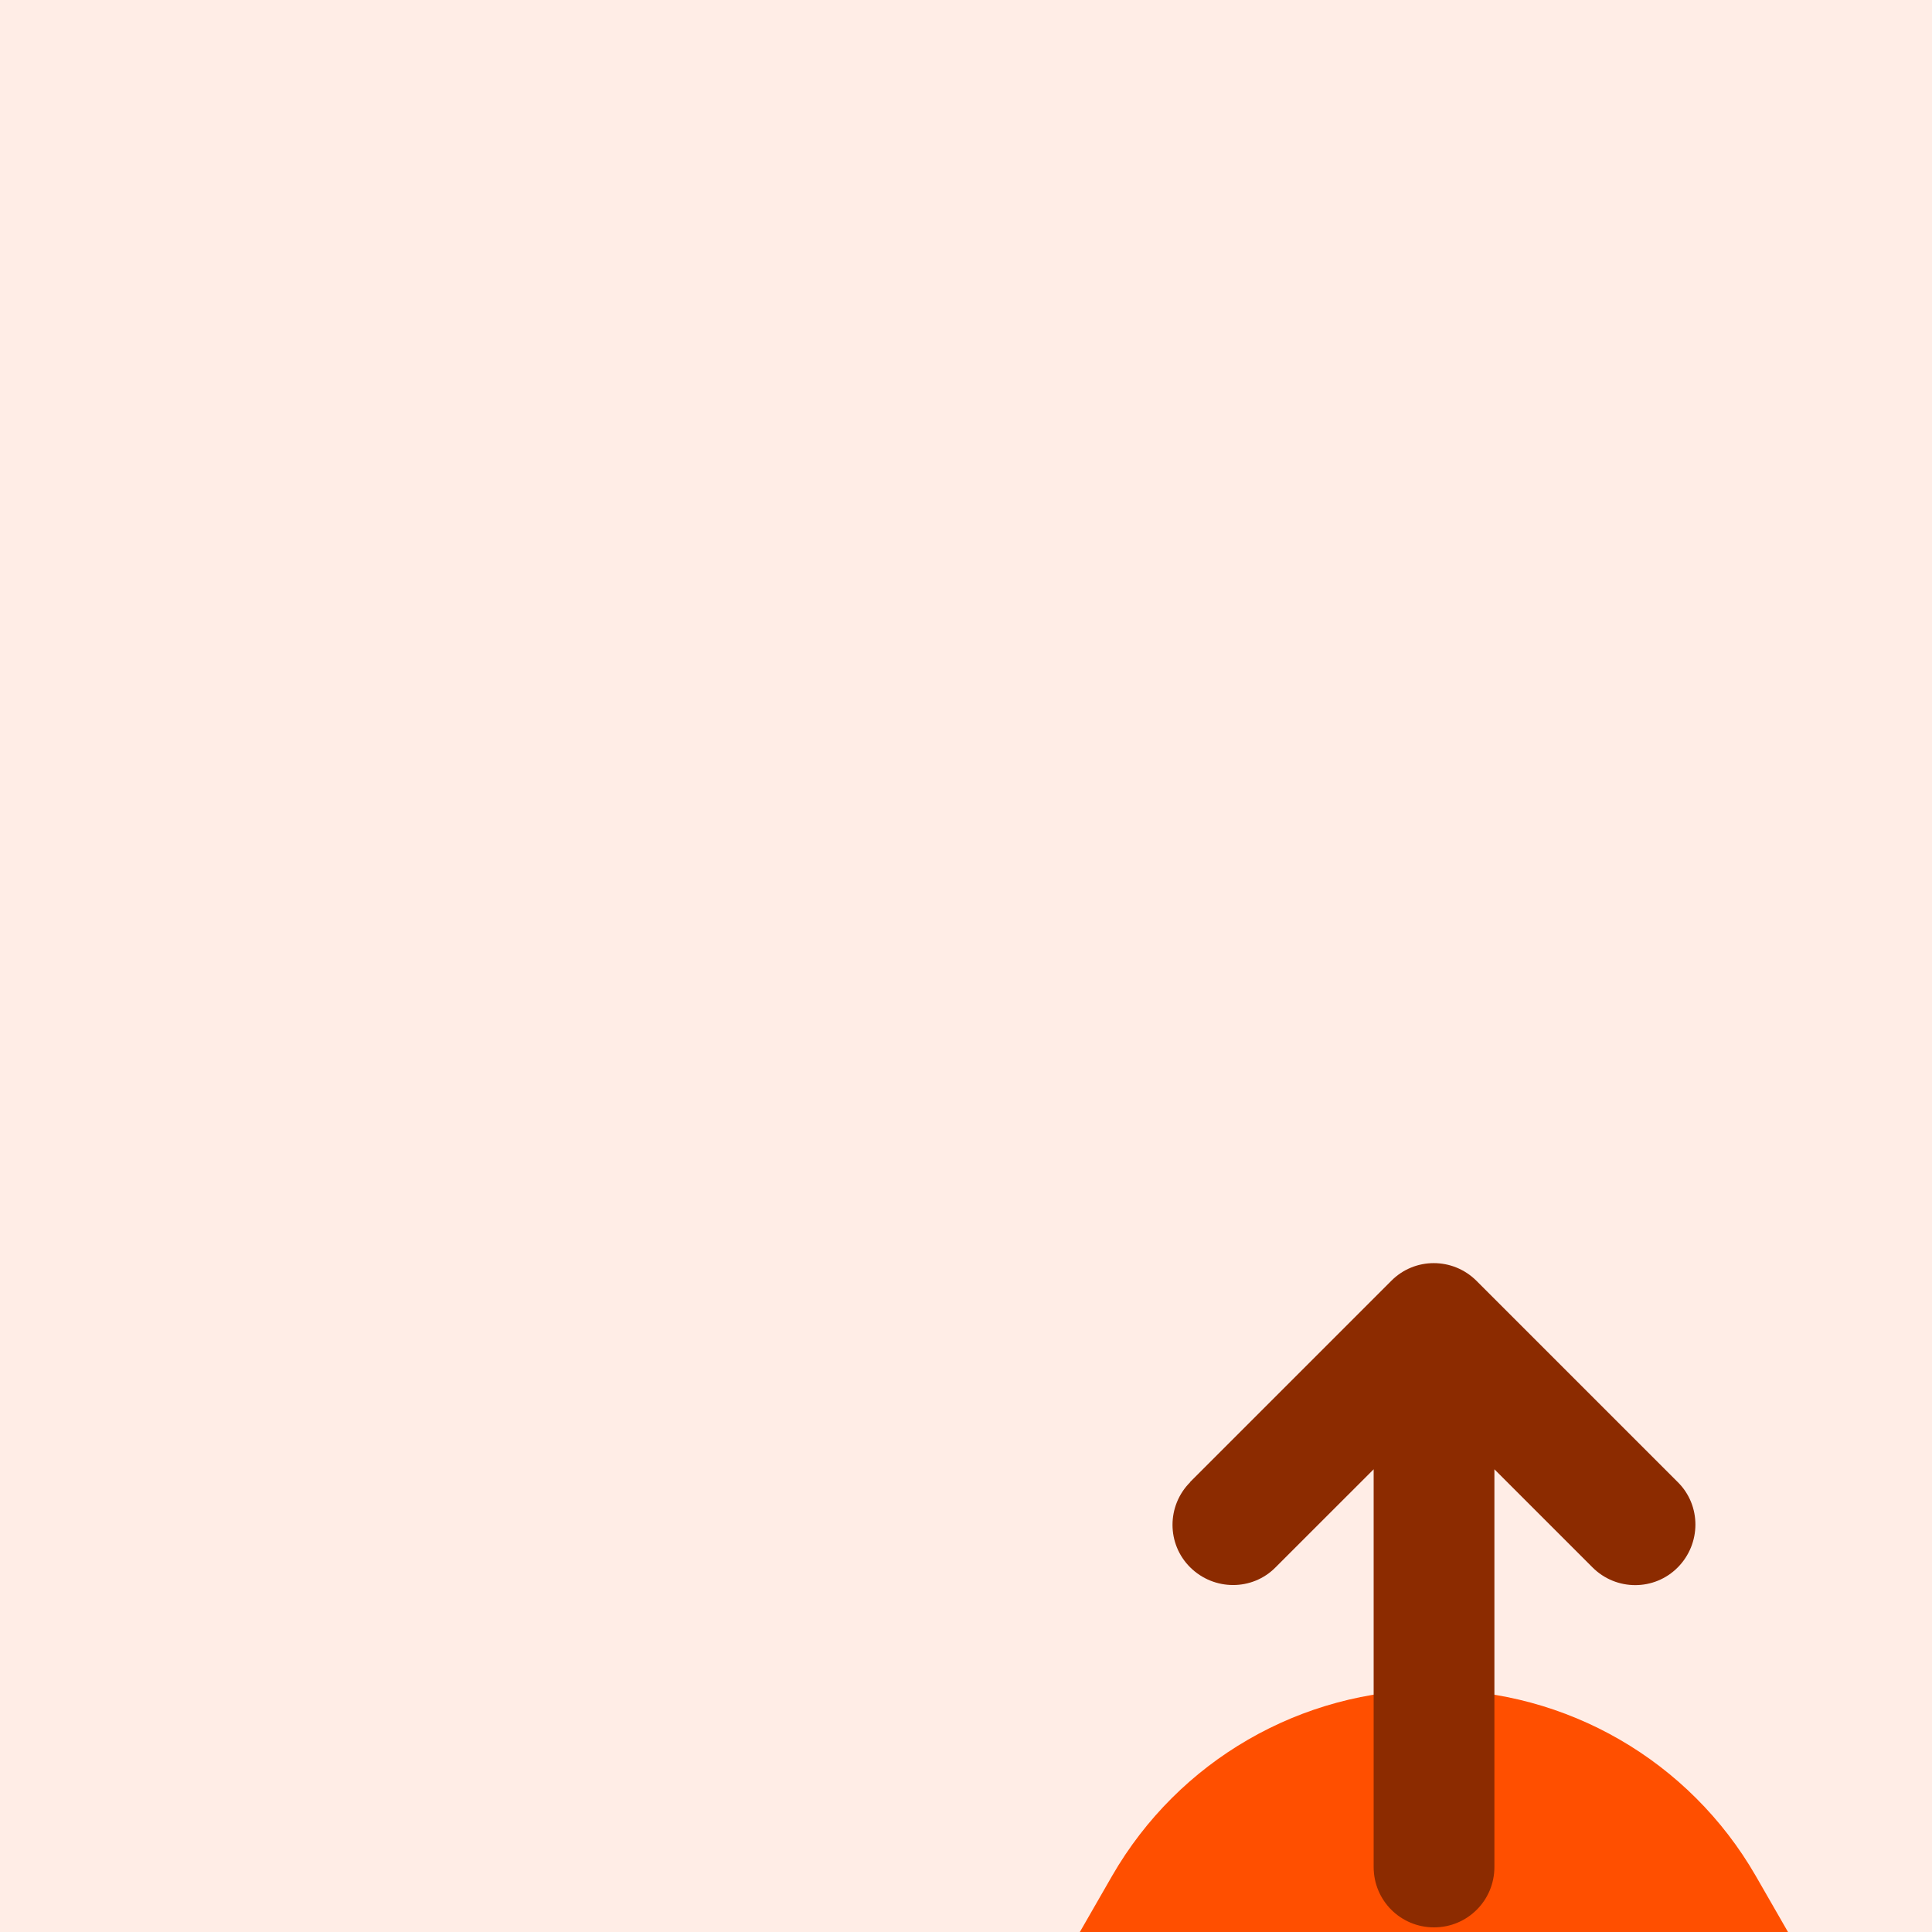
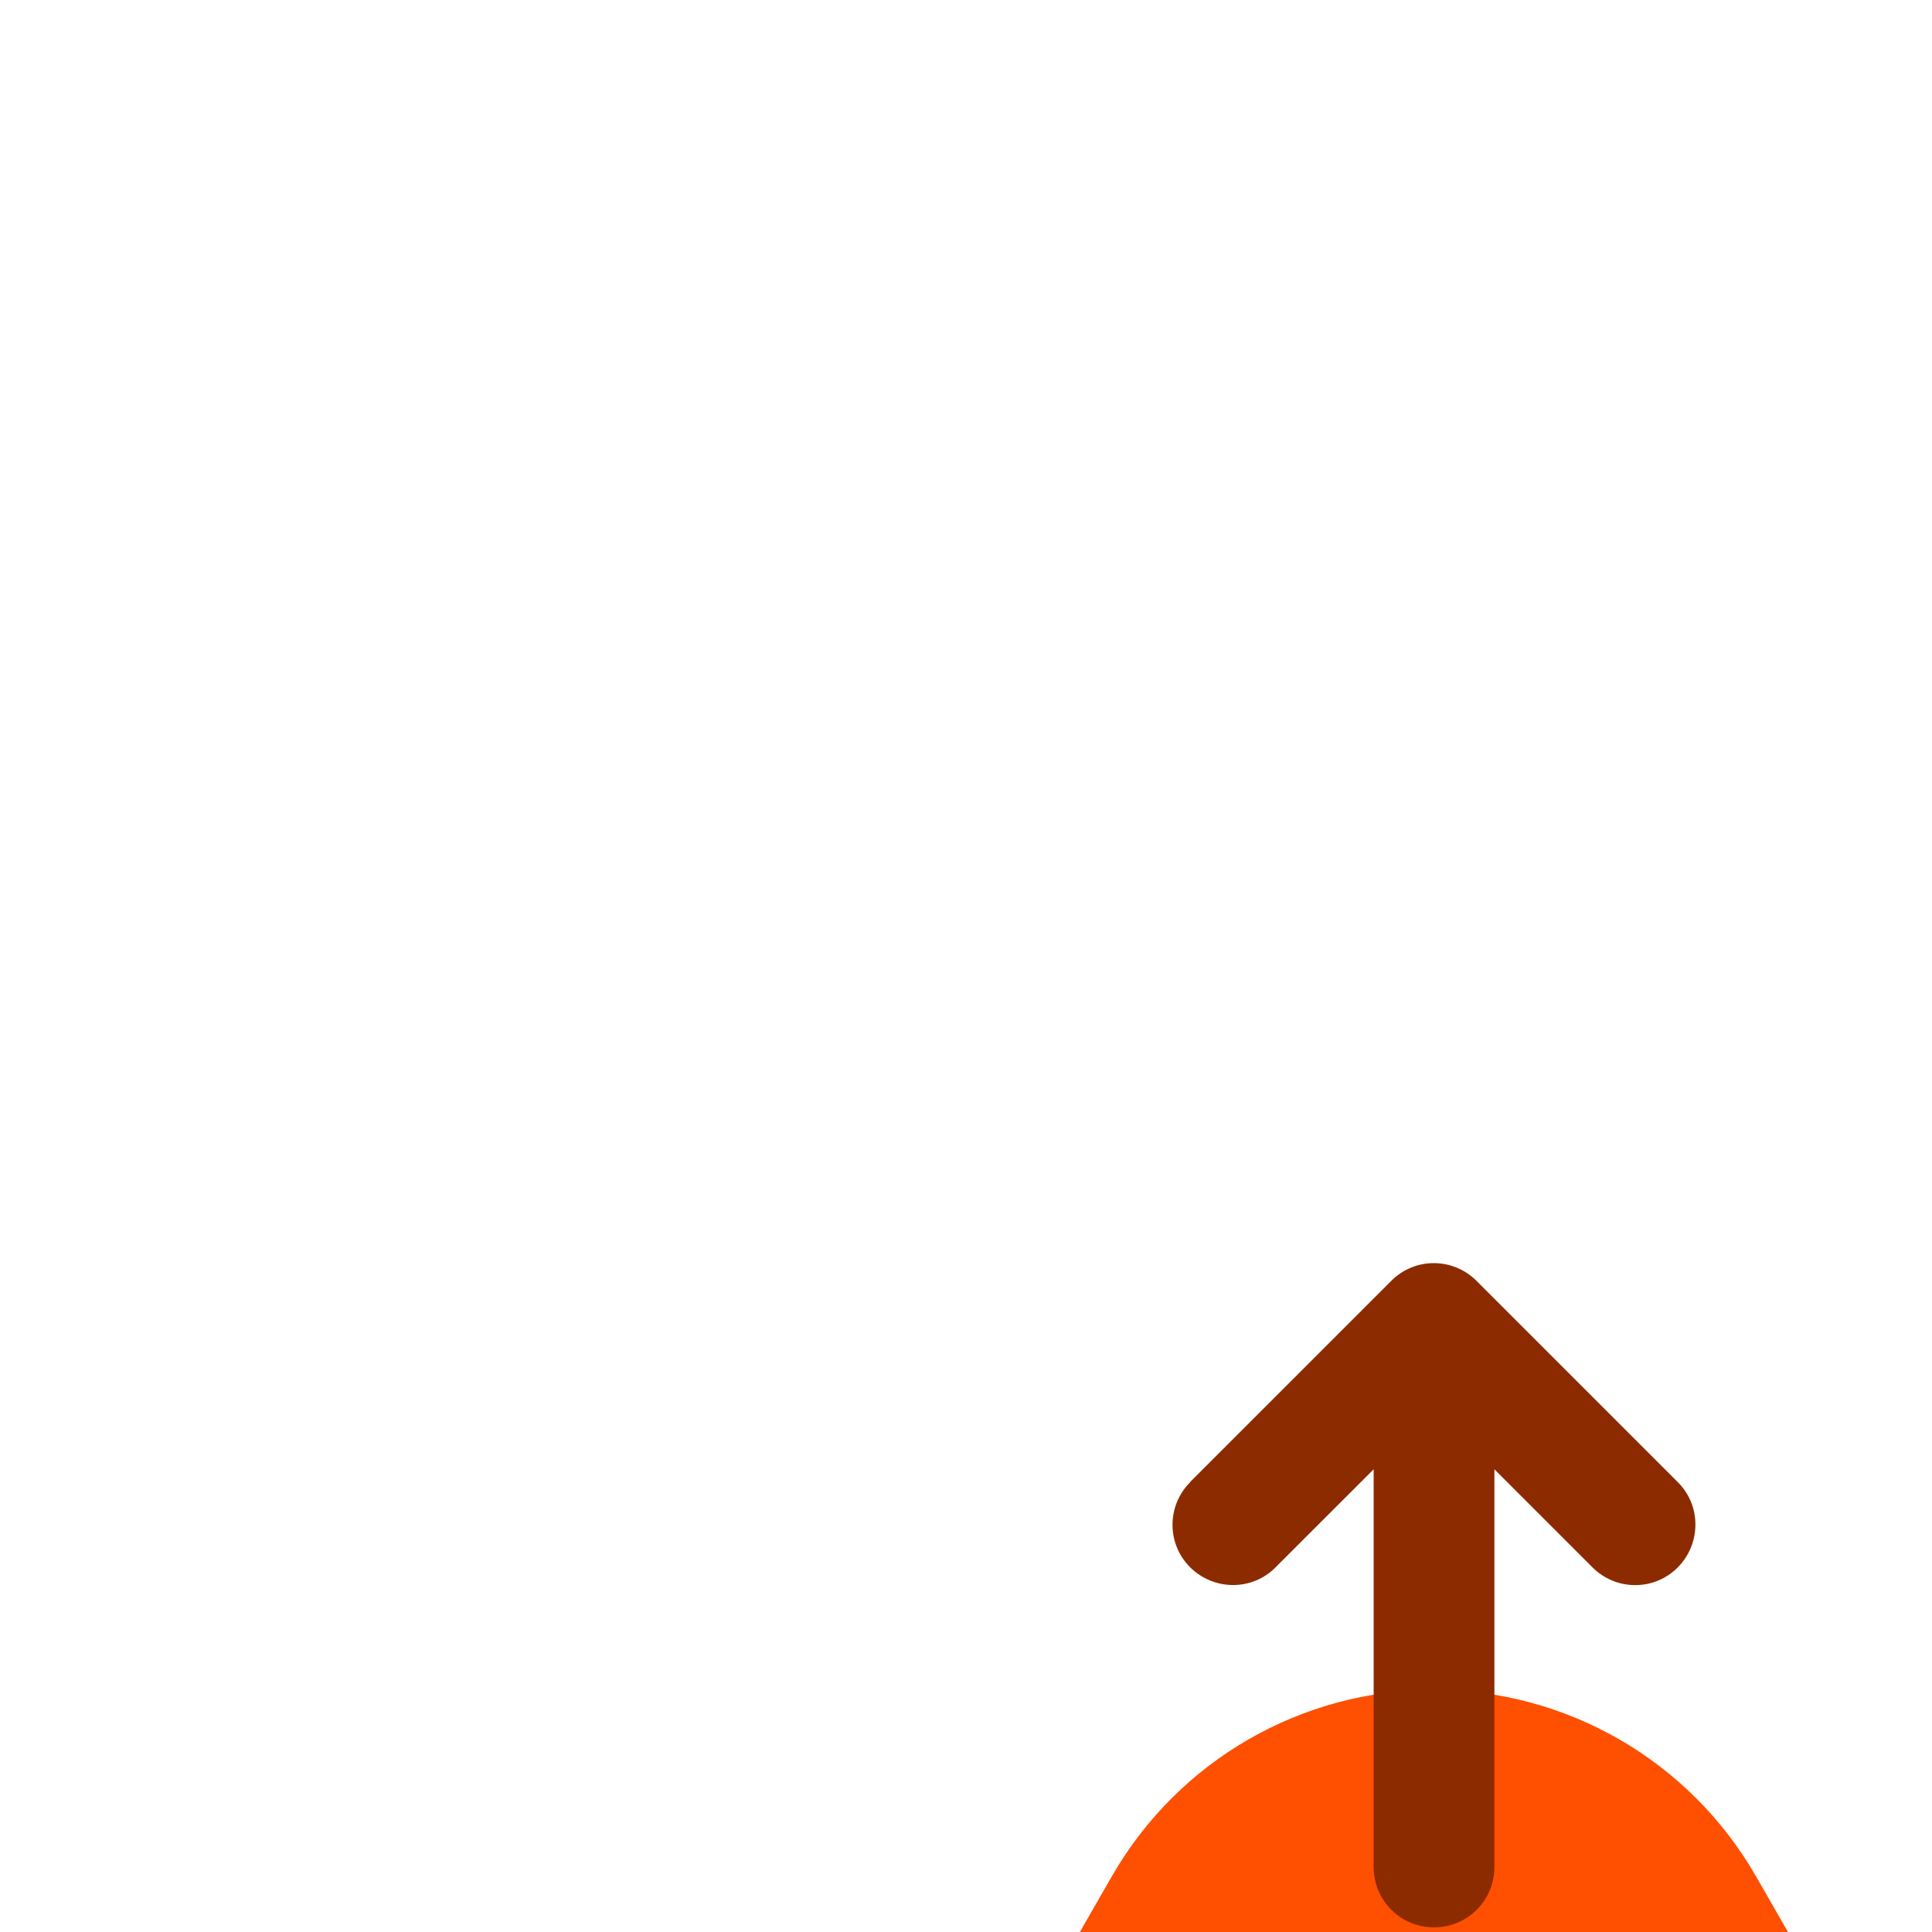
<svg xmlns="http://www.w3.org/2000/svg" width="48" height="48" viewBox="0 0 48 48" fill="none">
  <g clip-path="url(#clip0_2573_831)">
-     <rect width="48" height="48" fill="#FFEDE6" />
    <g filter="url(#filter0_dddd_2573_831)">
      <path d="M16.268 23.622C17.918 20.761 20.962 19 24.262 19C27.562 19 30.607 20.761 32.257 23.622L38.285 34.111C38.968 35.294 38.112 36.778 36.746 36.778H11.779C10.412 36.778 9.557 35.3 10.24 34.111L16.268 23.622Z" fill="#FF4F00" />
      <path d="M18.208 13.841C17.621 14.428 17.621 15.378 18.208 15.959C18.796 16.541 19.746 16.547 20.327 15.959L22.765 13.522L22.765 23.403C22.765 24.234 23.433 24.903 24.265 24.903C25.096 24.903 25.765 24.234 25.765 23.403L25.765 13.522L28.202 15.959C28.79 16.547 29.739 16.547 30.321 15.959C30.902 15.372 30.908 14.422 30.321 13.841L25.321 8.841C24.733 8.253 23.783 8.253 23.202 8.841L18.202 13.841L18.208 13.841Z" fill="#8C2B00" />
    </g>
  </g>
  <defs>
    <filter id="filter0_dddd_2573_831" x="2.121" y="6.889" width="53.413" height="50.795" filterUnits="userSpaceOnUse" color-interpolation-filters="sRGB">
      <feFlood flood-opacity="0" result="BackgroundImageFix" />
      <feColorMatrix in="SourceAlpha" type="matrix" values="0 0 0 0 0 0 0 0 0 0 0 0 0 0 0 0 0 0 127 0" result="hardAlpha" />
      <feOffset dx="0.342" dy="0.769" />
      <feGaussianBlur stdDeviation="0.94" />
      <feColorMatrix type="matrix" values="0 0 0 0 0 0 0 0 0 0 0 0 0 0 0 0 0 0 0.1 0" />
      <feBlend mode="normal" in2="BackgroundImageFix" result="effect1_dropShadow_2573_831" />
      <feColorMatrix in="SourceAlpha" type="matrix" values="0 0 0 0 0 0 0 0 0 0 0 0 0 0 0 0 0 0 127 0" result="hardAlpha" />
      <feOffset dx="1.538" dy="3.076" />
      <feGaussianBlur stdDeviation="1.709" />
      <feColorMatrix type="matrix" values="0 0 0 0 0 0 0 0 0 0 0 0 0 0 0 0 0 0 0.09 0" />
      <feBlend mode="normal" in2="effect1_dropShadow_2573_831" result="effect2_dropShadow_2573_831" />
      <feColorMatrix in="SourceAlpha" type="matrix" values="0 0 0 0 0 0 0 0 0 0 0 0 0 0 0 0 0 0 127 0" result="hardAlpha" />
      <feOffset dx="3.417" dy="6.92" />
      <feGaussianBlur stdDeviation="2.307" />
      <feColorMatrix type="matrix" values="0 0 0 0 0 0 0 0 0 0 0 0 0 0 0 0 0 0 0.05 0" />
      <feBlend mode="normal" in2="effect2_dropShadow_2573_831" result="effect3_dropShadow_2573_831" />
      <feColorMatrix in="SourceAlpha" type="matrix" values="0 0 0 0 0 0 0 0 0 0 0 0 0 0 0 0 0 0 127 0" result="hardAlpha" />
      <feOffset dx="6.066" dy="12.217" />
      <feGaussianBlur stdDeviation="2.734" />
      <feColorMatrix type="matrix" values="0 0 0 0 0 0 0 0 0 0 0 0 0 0 0 0 0 0 0.01 0" />
      <feBlend mode="normal" in2="effect3_dropShadow_2573_831" result="effect4_dropShadow_2573_831" />
      <feBlend mode="normal" in="SourceGraphic" in2="effect4_dropShadow_2573_831" result="shape" />
    </filter>
    <clipPath id="clip0_2573_831">
      <rect width="48" height="48" fill="white" />
    </clipPath>
  </defs>
</svg>